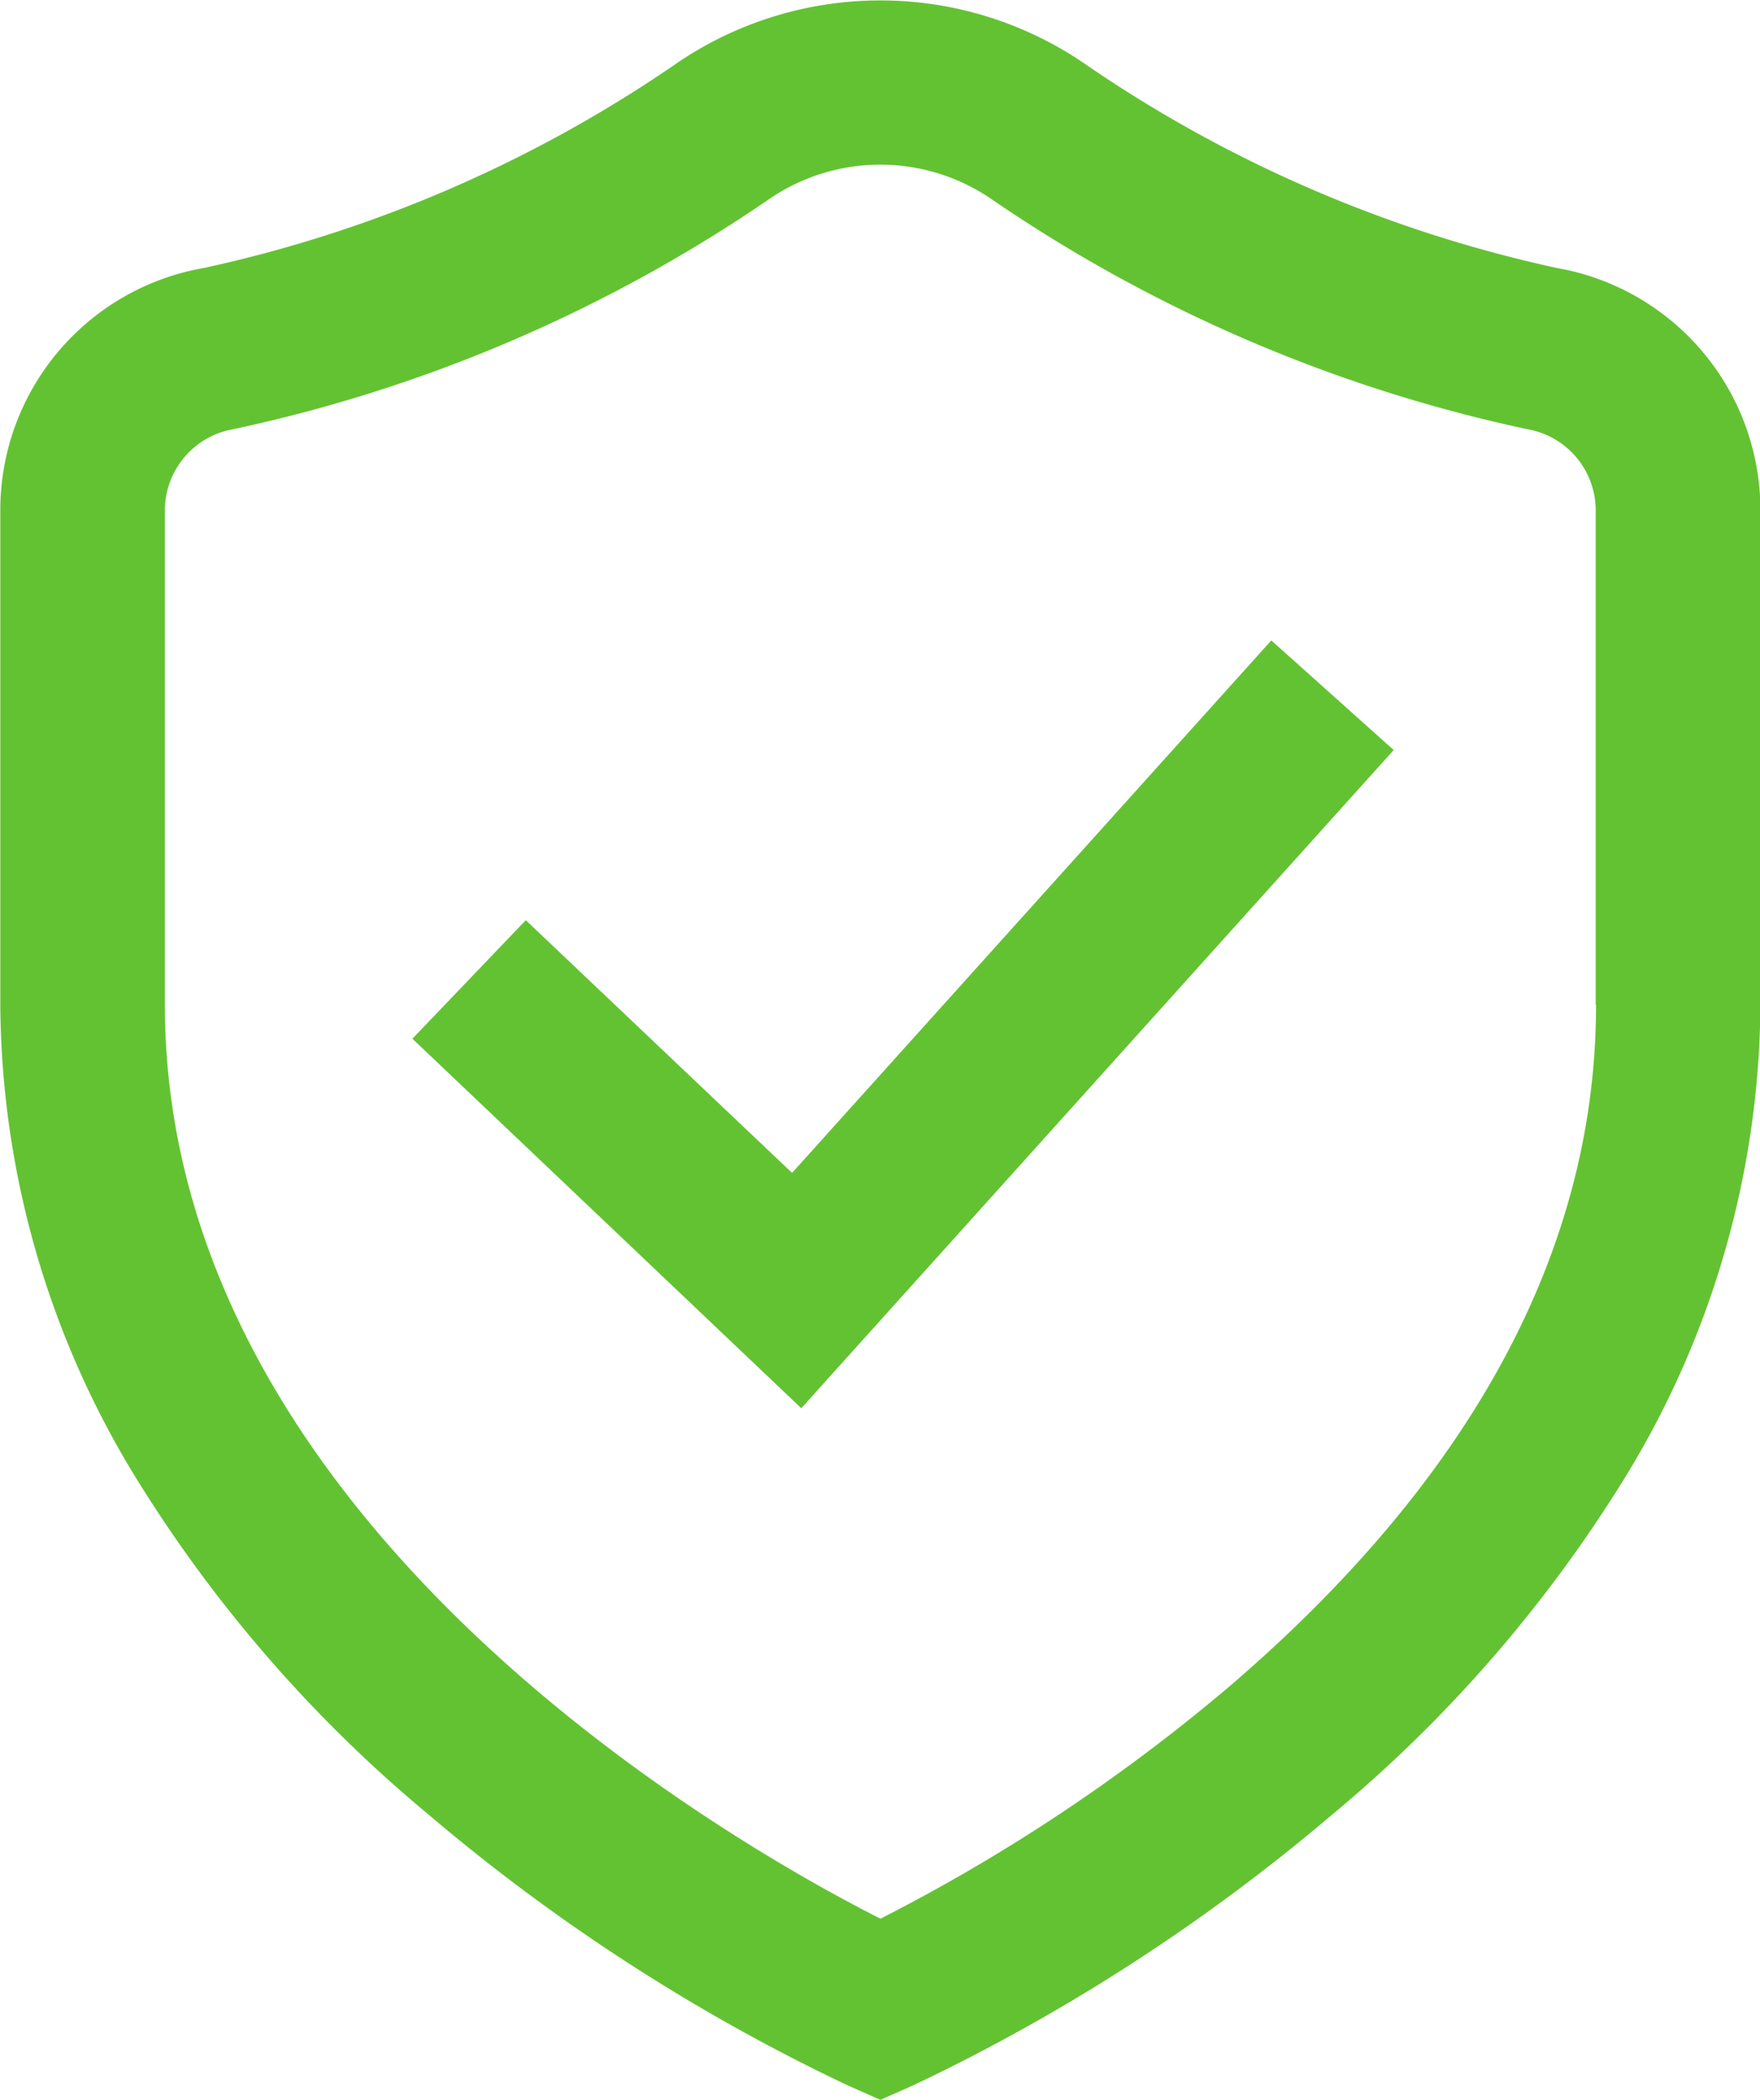
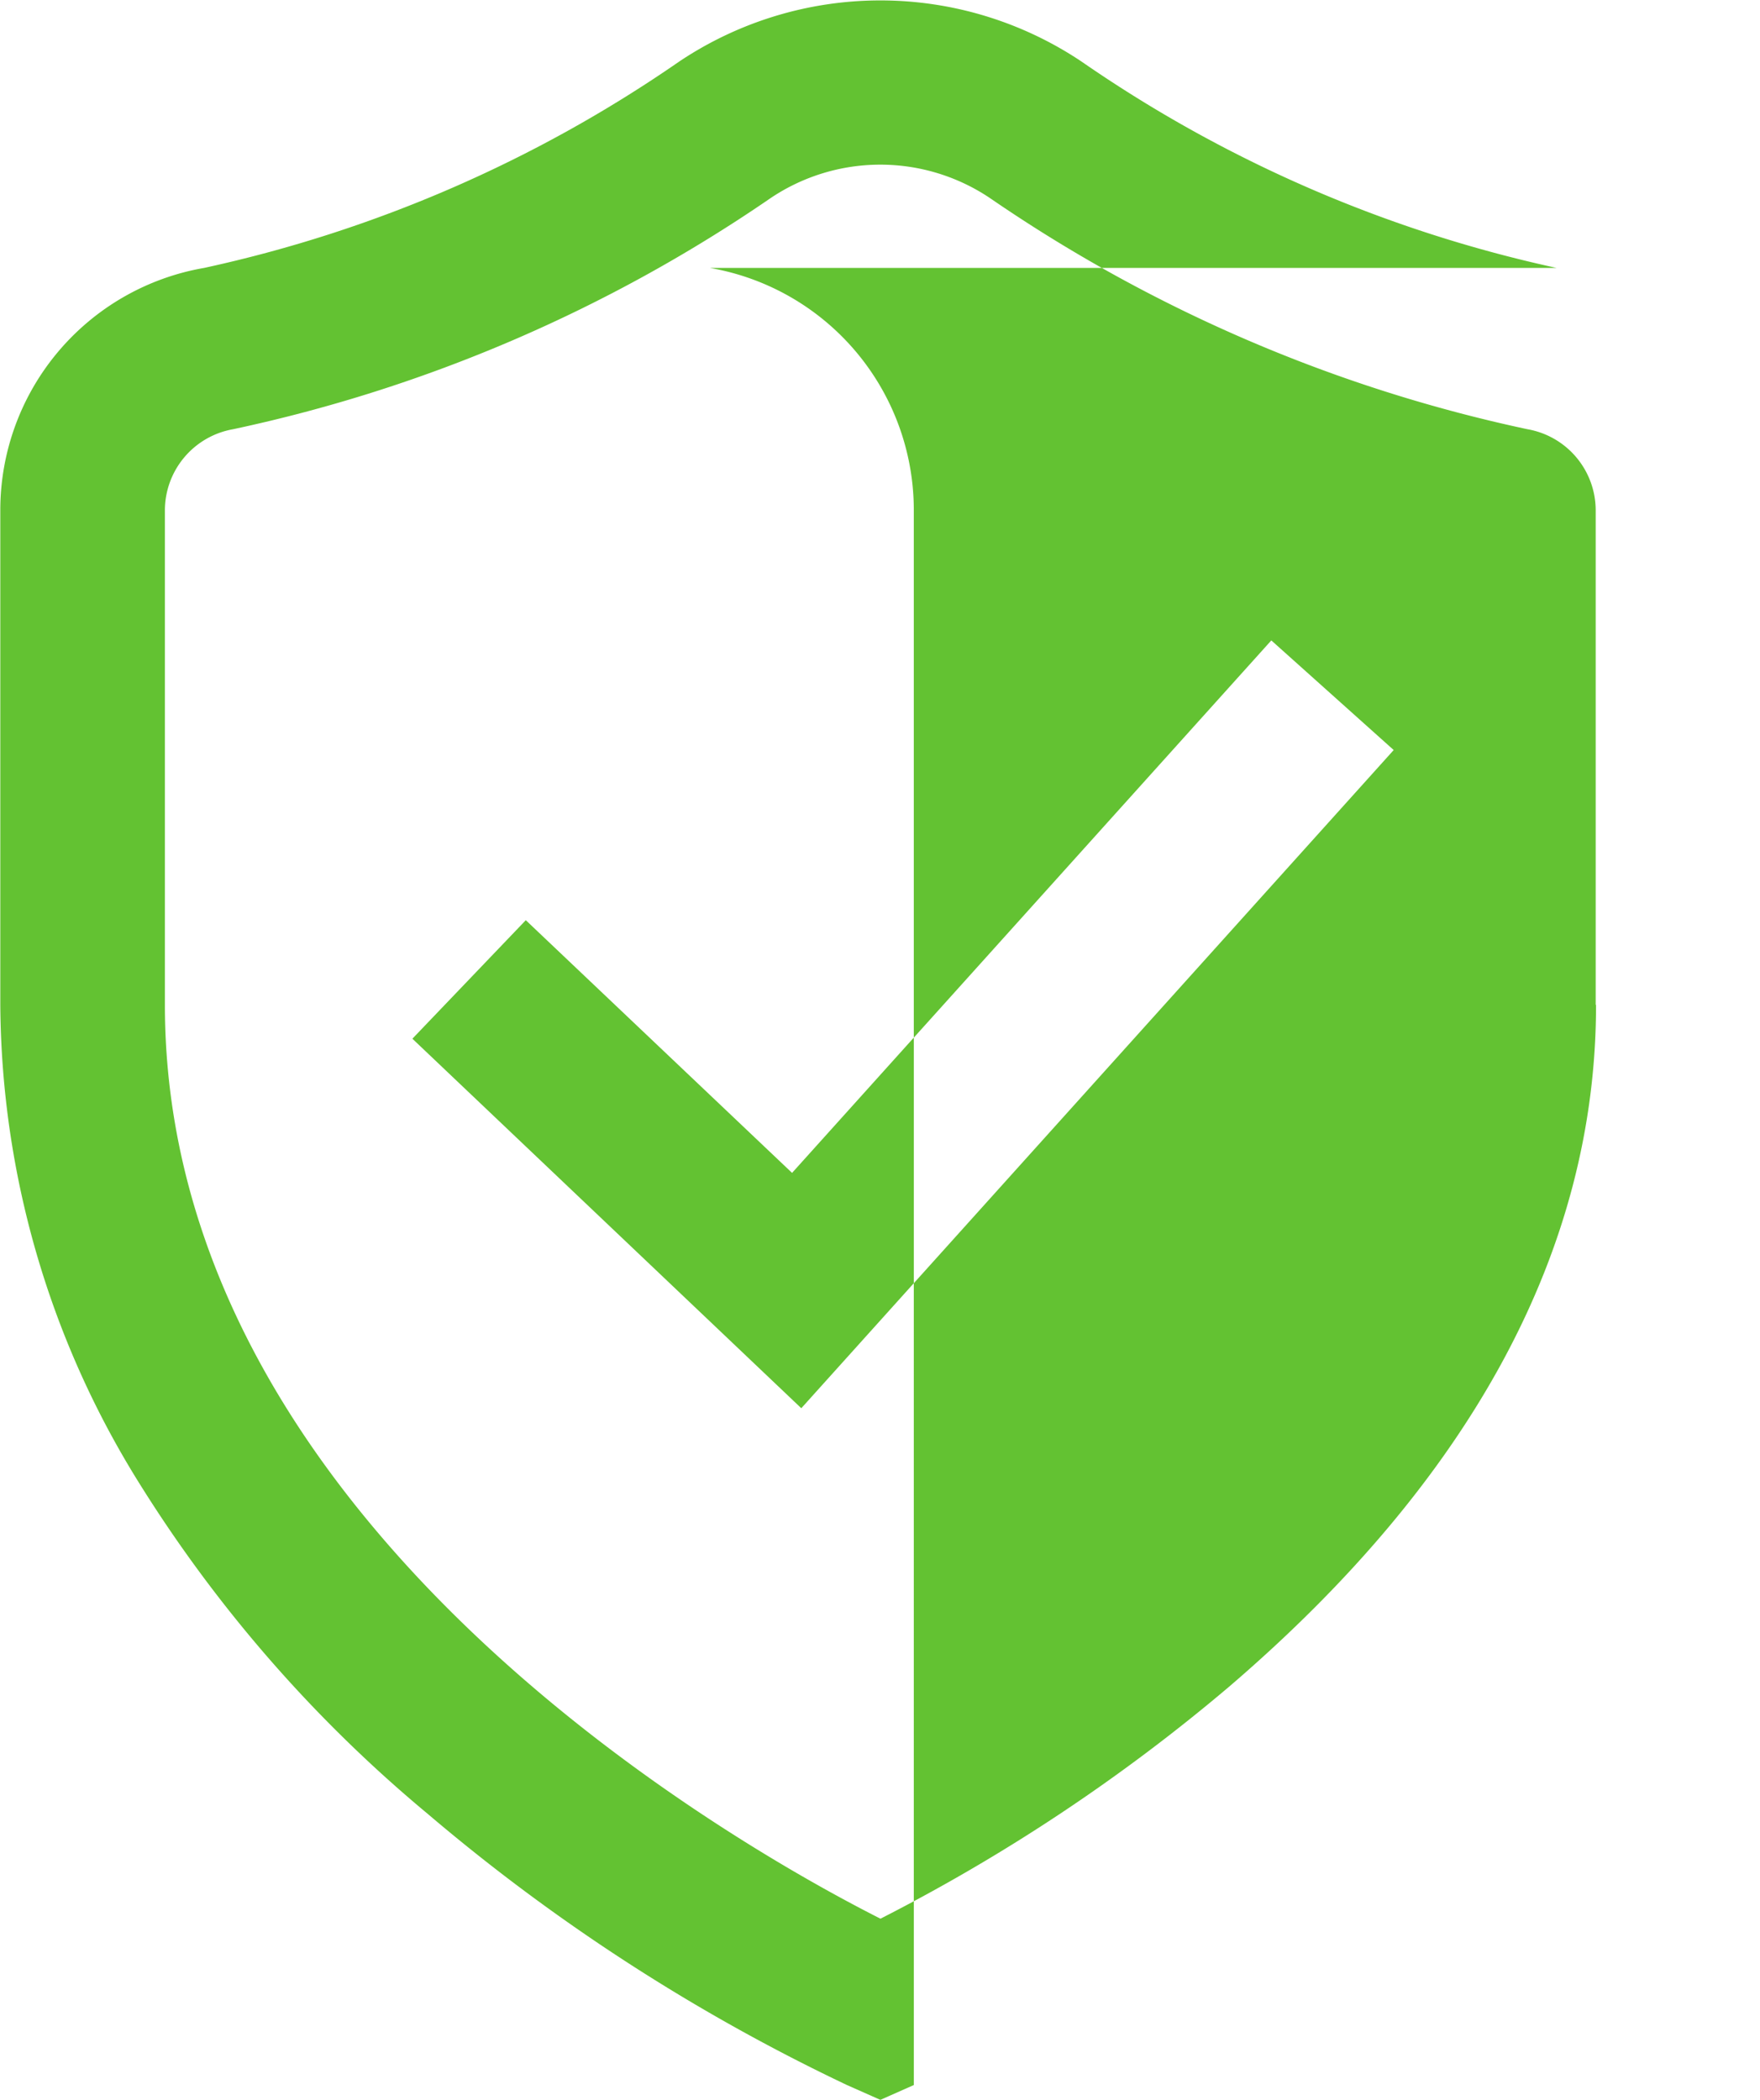
<svg xmlns="http://www.w3.org/2000/svg" width="41.594" height="49.62">
-   <path data-name="Forma 1" d="M18.719 27.71l-6.293-5.97-2.68 2.8 9.191 8.73 14-15.55-2.892-2.59zM36.787 6.33a31.482 31.482 0 01-11.219-4.87 8.546 8.546 0 00-9.525 0 31.488 31.488 0 01-11.22 4.87 5.808 5.808 0 00-4.816 5.72v11.69a21.581 21.581 0 003.221 11.2 32.536 32.536 0 006.888 7.92 45.142 45.142 0 009.9 6.4l.79.35.79-.35a45.135 45.135 0 009.9-6.4 32.552 32.552 0 006.887-7.92 21.571 21.571 0 003.221-11.2V12.05a5.808 5.808 0 00-4.819-5.72zm.932 17.41c0 5.76-2.918 11.18-8.673 16.11a42.777 42.777 0 01-8.238 5.48c-3.439-1.74-16.911-9.35-16.911-21.59V12.05a1.949 1.949 0 011.615-1.91 35.517 35.517 0 0012.7-5.46 4.647 4.647 0 015.184 0 35.525 35.525 0 0012.7 5.46 1.948 1.948 0 011.615 1.91v11.69z" fill="#63c232" fill-rule="evenodd" />
+   <path data-name="Forma 1" d="M18.719 27.71l-6.293-5.97-2.68 2.8 9.191 8.73 14-15.55-2.892-2.59zM36.787 6.33a31.482 31.482 0 01-11.219-4.87 8.546 8.546 0 00-9.525 0 31.488 31.488 0 01-11.22 4.87 5.808 5.808 0 00-4.816 5.72v11.69a21.581 21.581 0 003.221 11.2 32.536 32.536 0 006.888 7.92 45.142 45.142 0 009.9 6.4l.79.35.79-.35V12.05a5.808 5.808 0 00-4.819-5.72zm.932 17.41c0 5.76-2.918 11.18-8.673 16.11a42.777 42.777 0 01-8.238 5.48c-3.439-1.74-16.911-9.35-16.911-21.59V12.05a1.949 1.949 0 011.615-1.91 35.517 35.517 0 0012.7-5.46 4.647 4.647 0 015.184 0 35.525 35.525 0 0012.7 5.46 1.948 1.948 0 011.615 1.91v11.69z" fill="#63c232" fill-rule="evenodd" />
</svg>